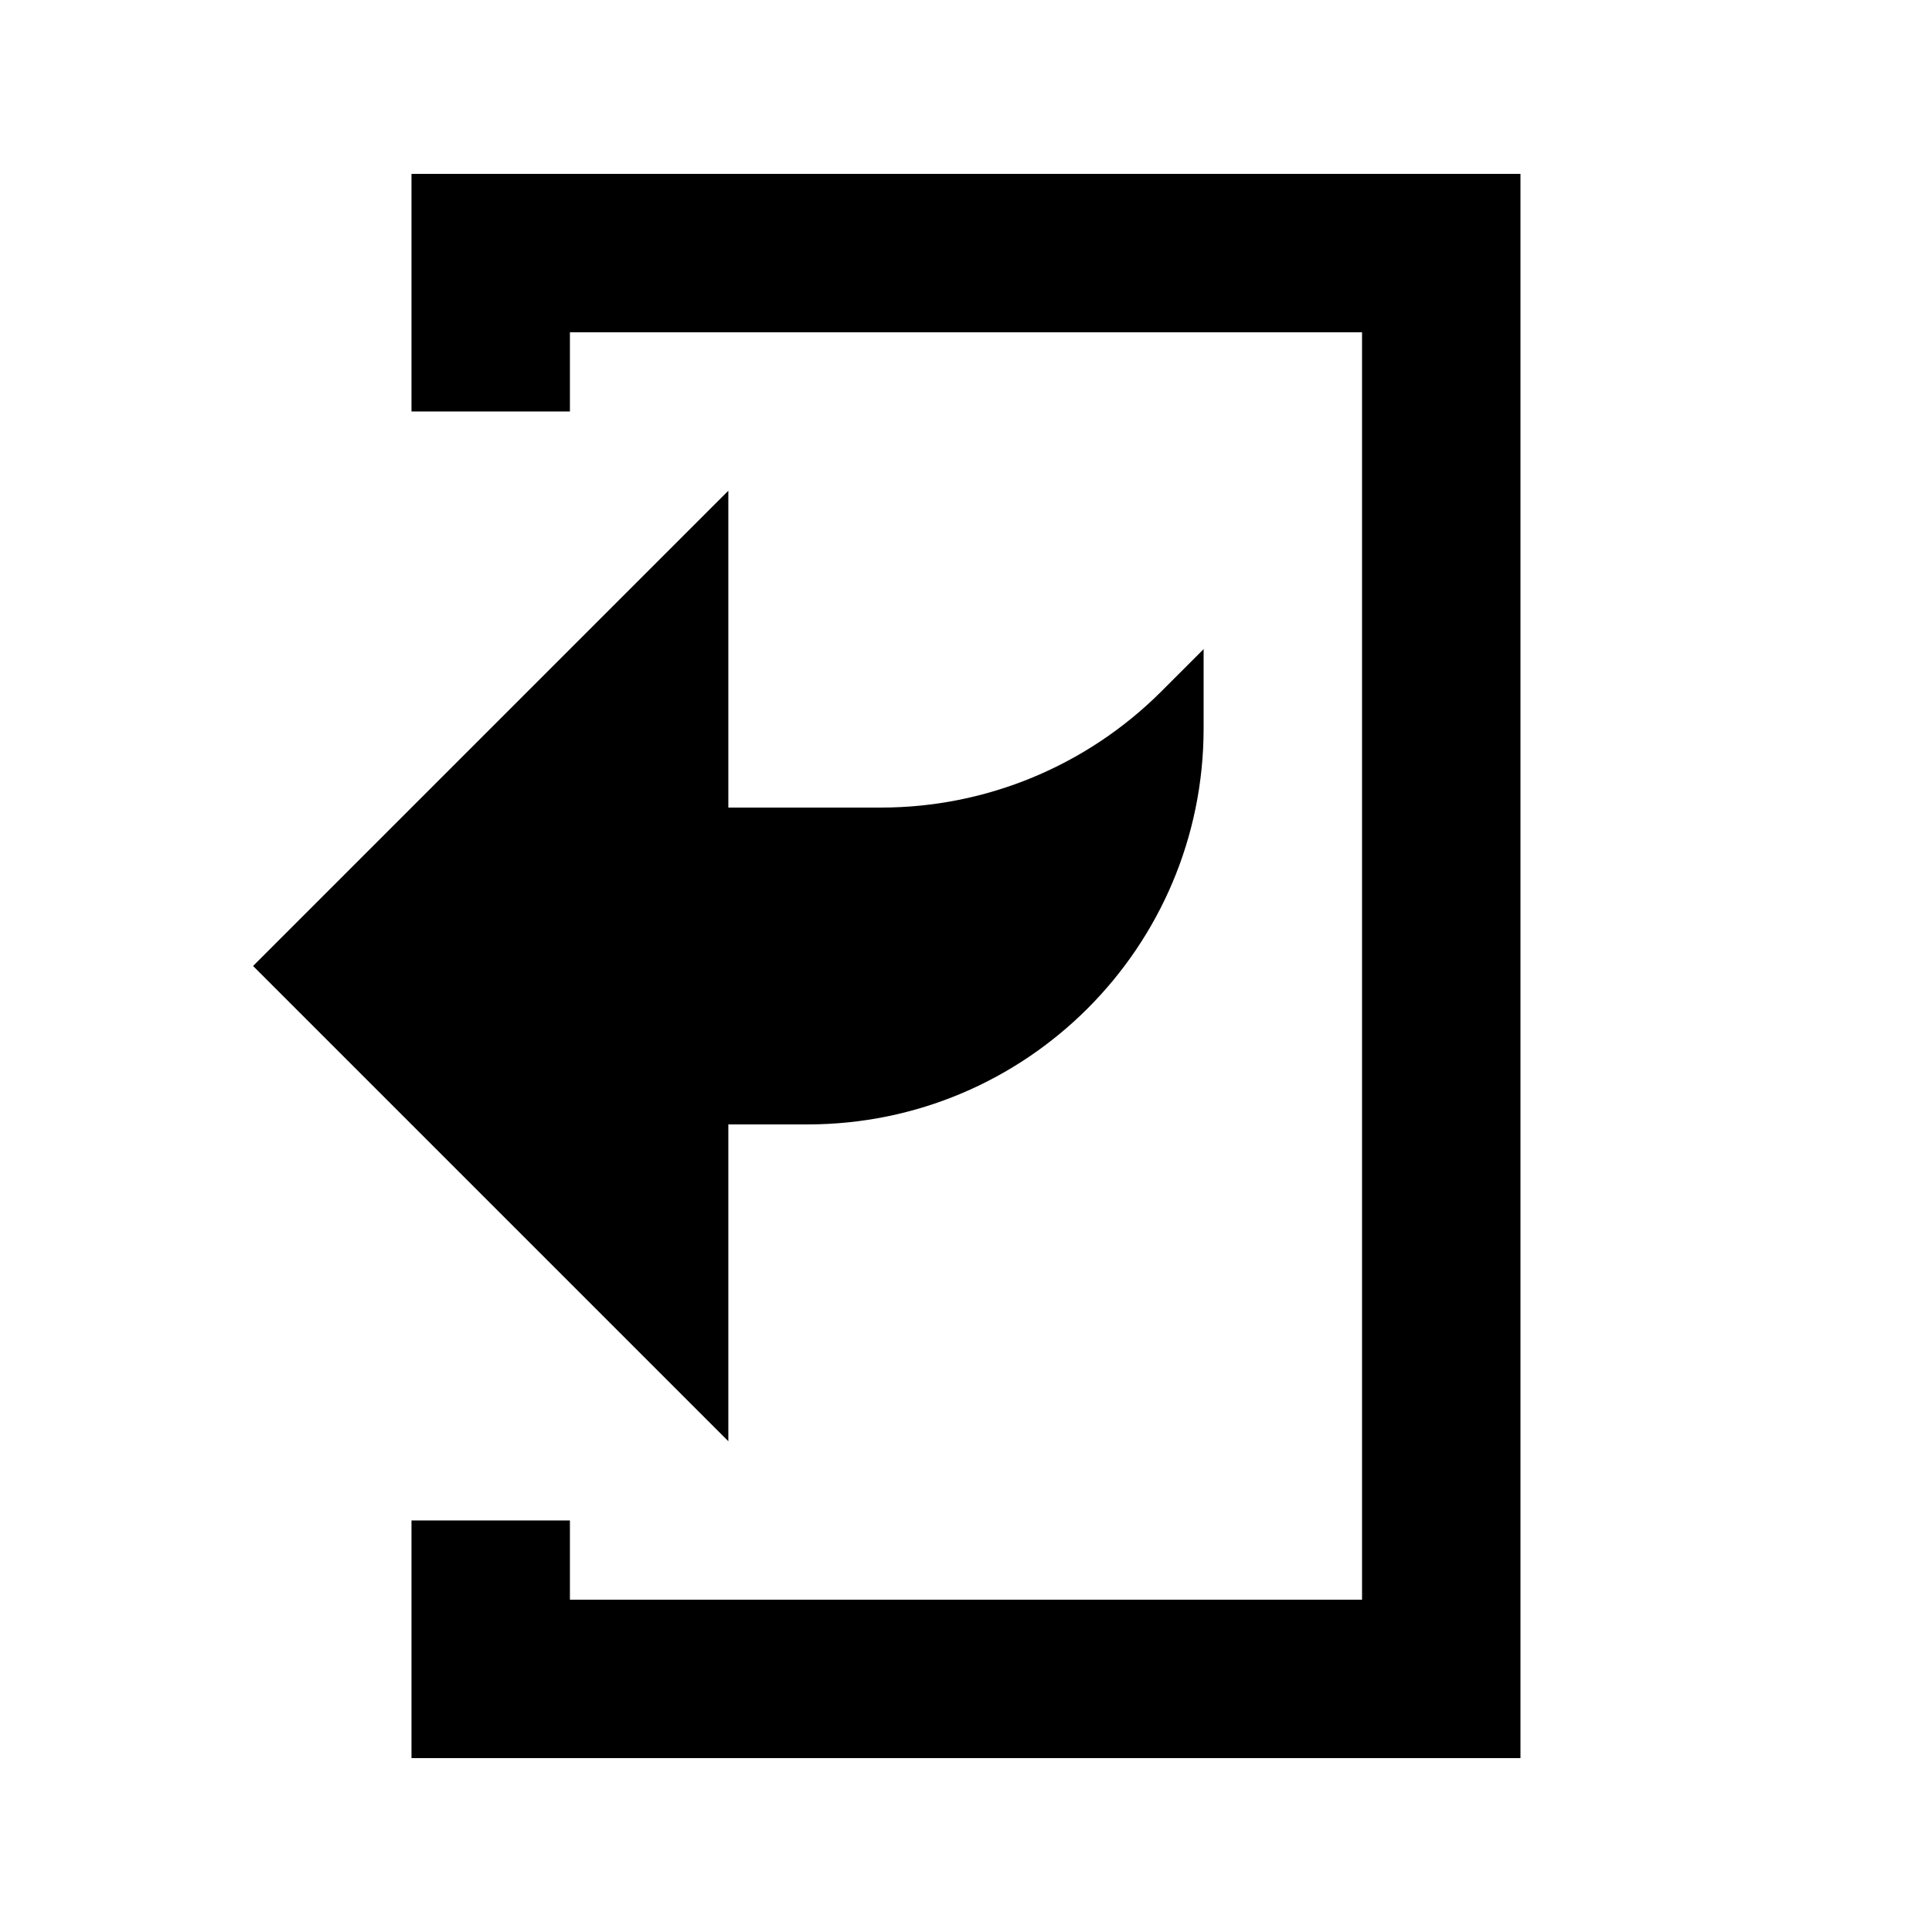
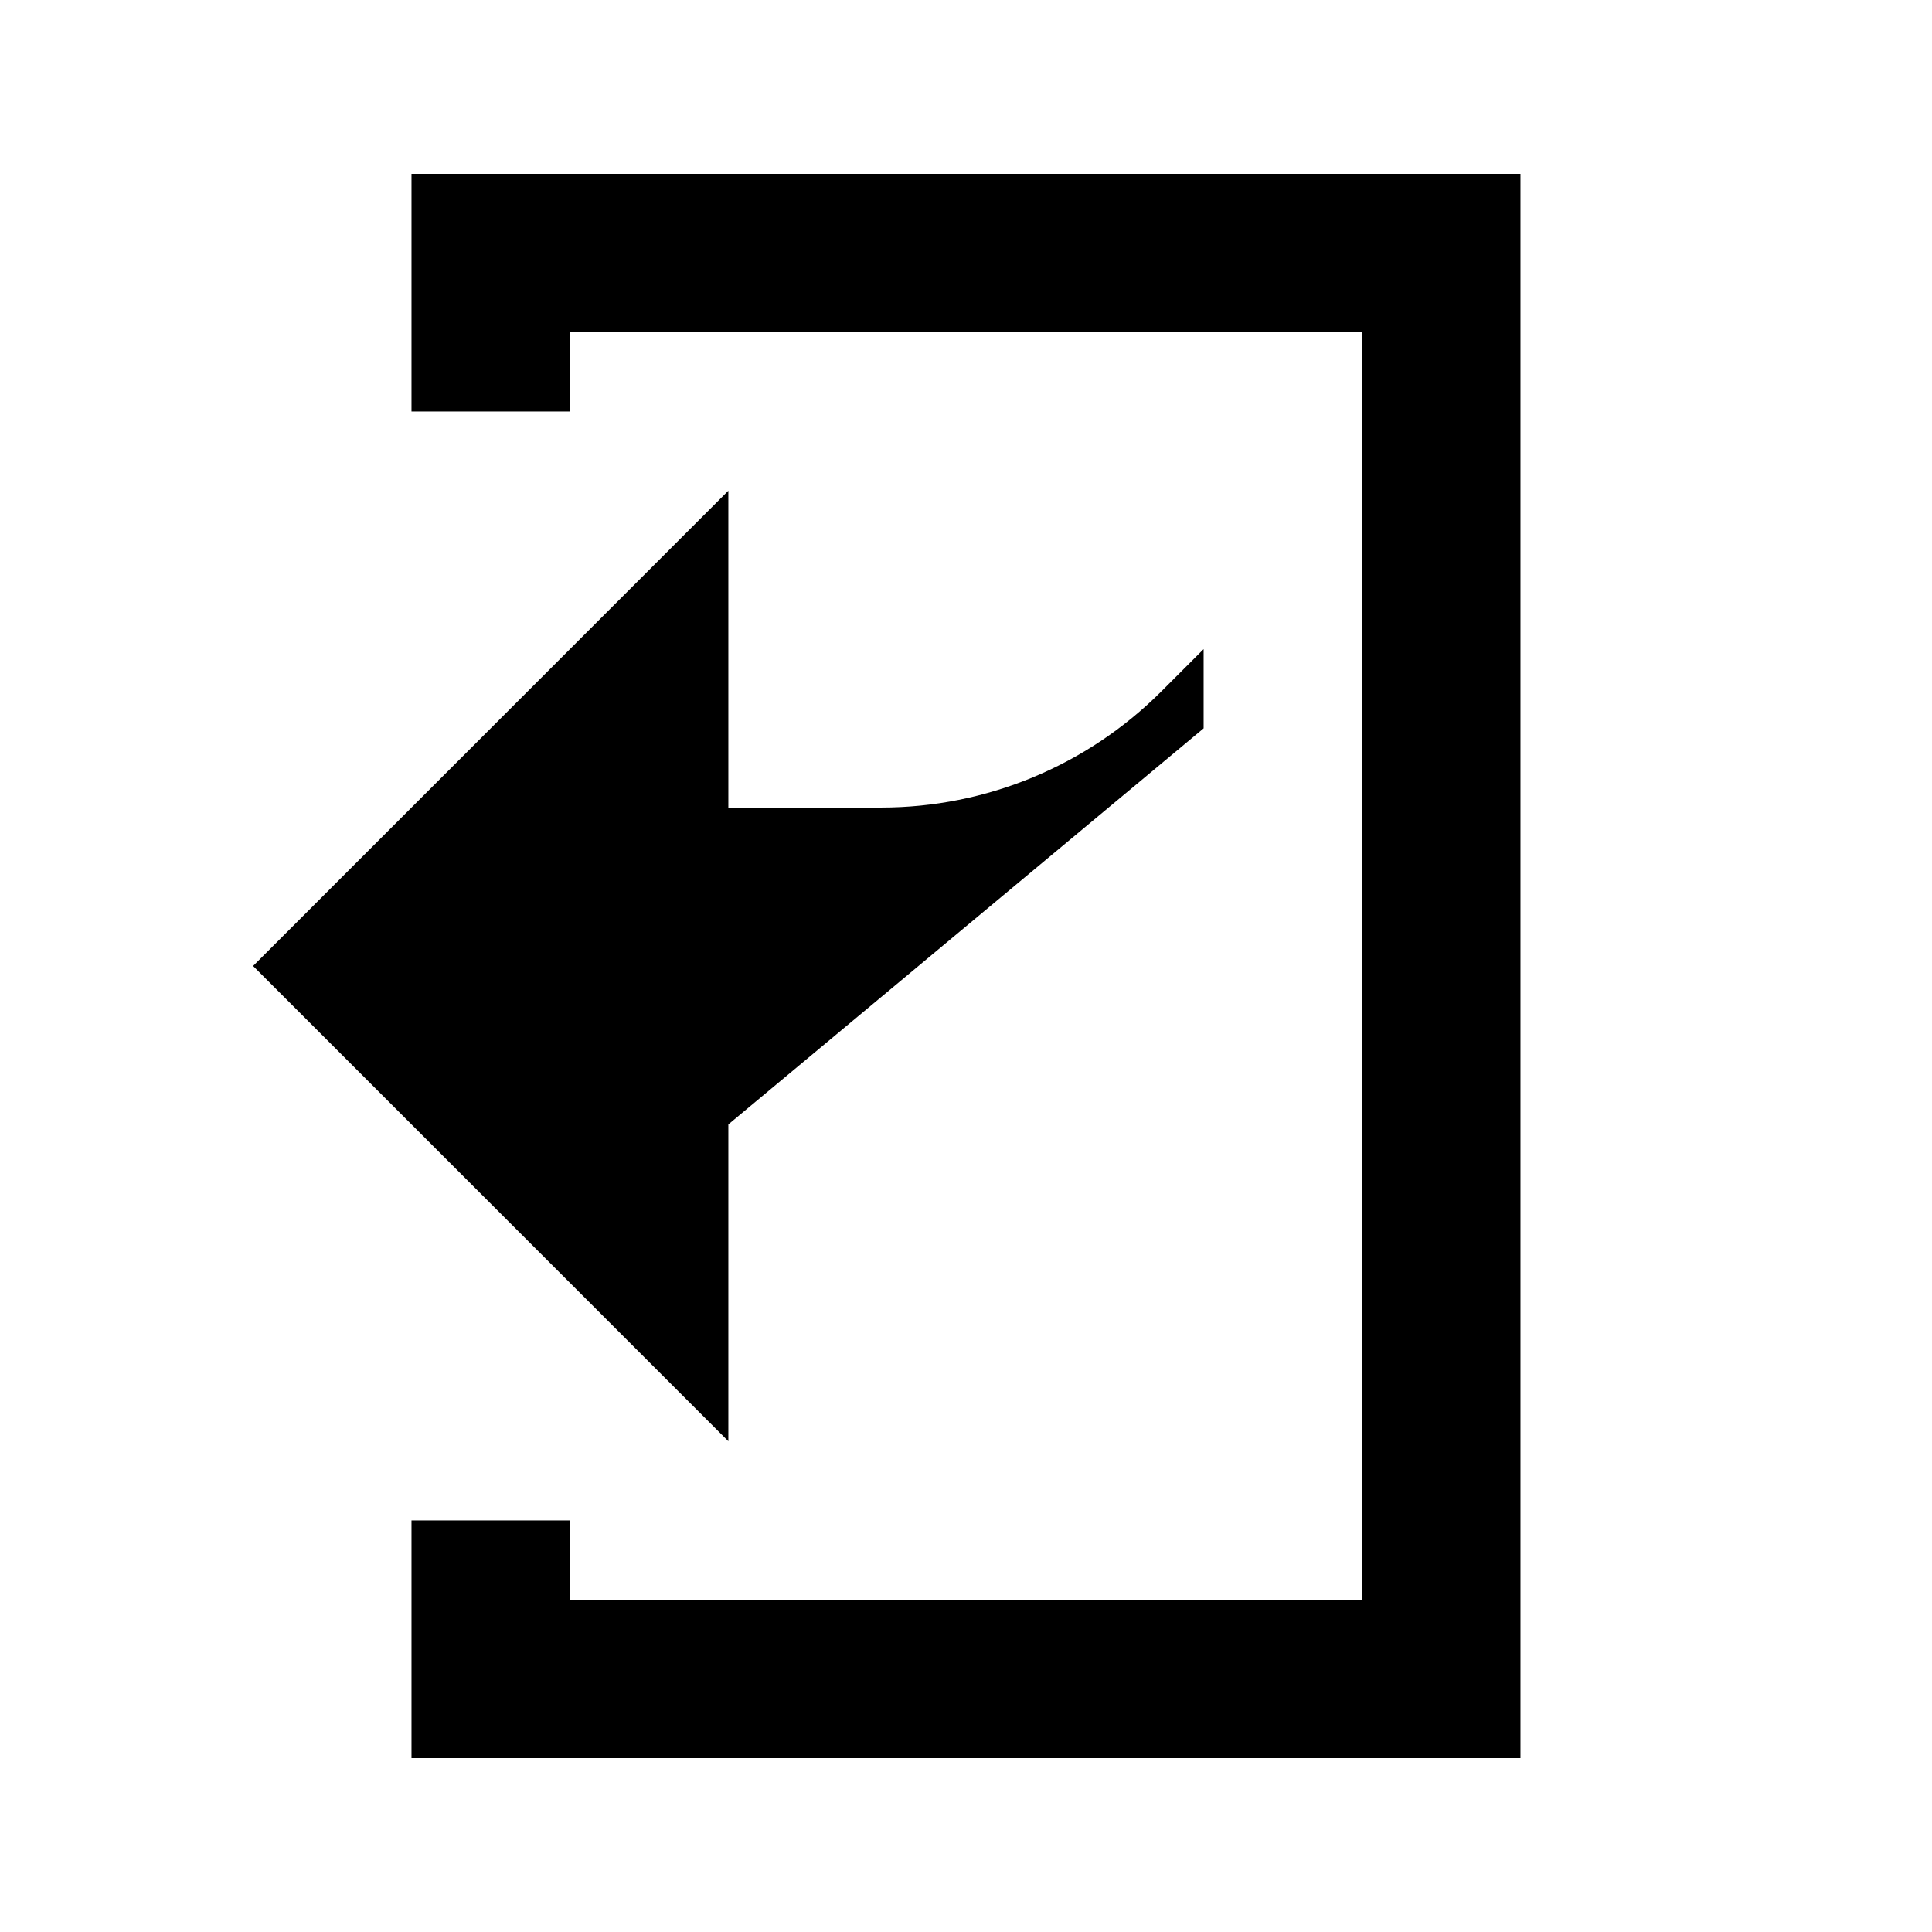
<svg xmlns="http://www.w3.org/2000/svg" fill="#000000" width="800px" height="800px" version="1.1" viewBox="144 144 512 512">
-   <path d="m253.05 546.94h41.984v20.992h209.92v-335.87h-209.92v20.992h-41.984v-62.977h293.89v419.84h-293.89zm83.969-104.96v83.965l-125.95-125.95 125.95-125.95v83.969h40.492c27.836 0 54.516-11.062 74.227-30.754l11.234-11.23v20.992c0 57.98-46.98 104.96-104.96 104.96z" fill-rule="evenodd" />
+   <path d="m253.05 546.94h41.984v20.992h209.92v-335.87h-209.92v20.992h-41.984v-62.977h293.89v419.84h-293.89zm83.969-104.96v83.965l-125.95-125.95 125.95-125.95v83.969h40.492c27.836 0 54.516-11.062 74.227-30.754l11.234-11.23v20.992z" fill-rule="evenodd" />
</svg>